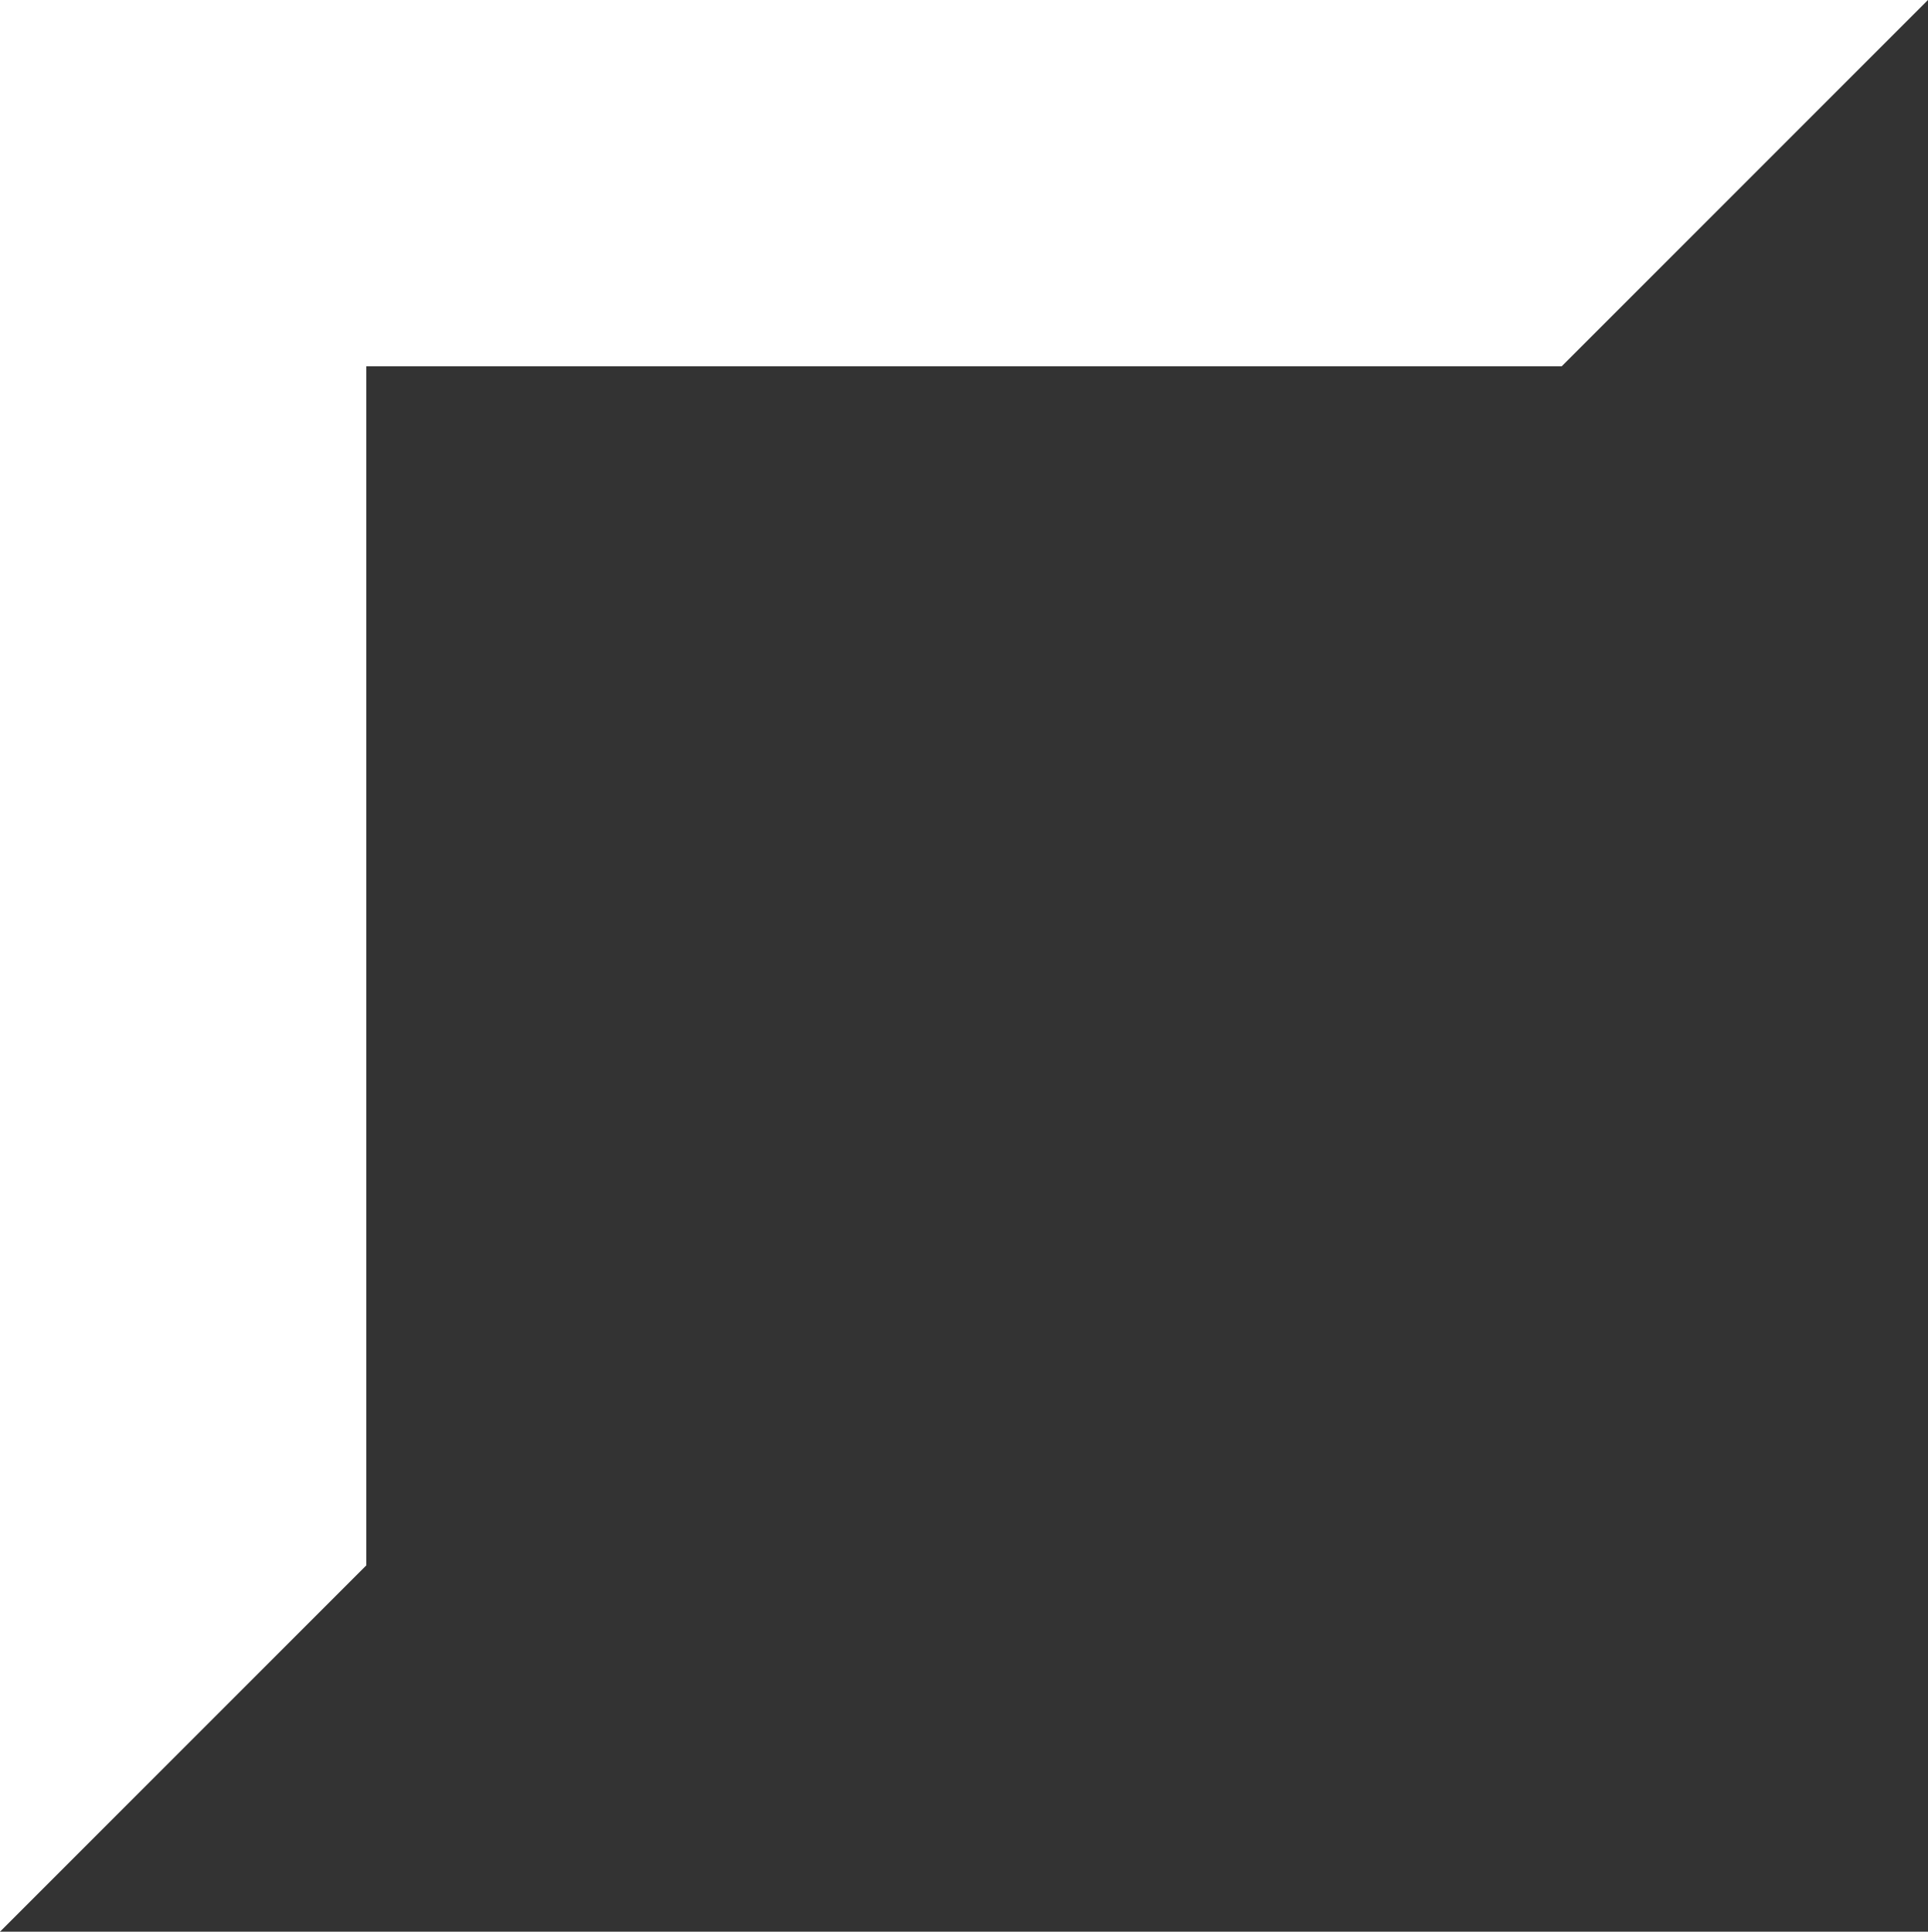
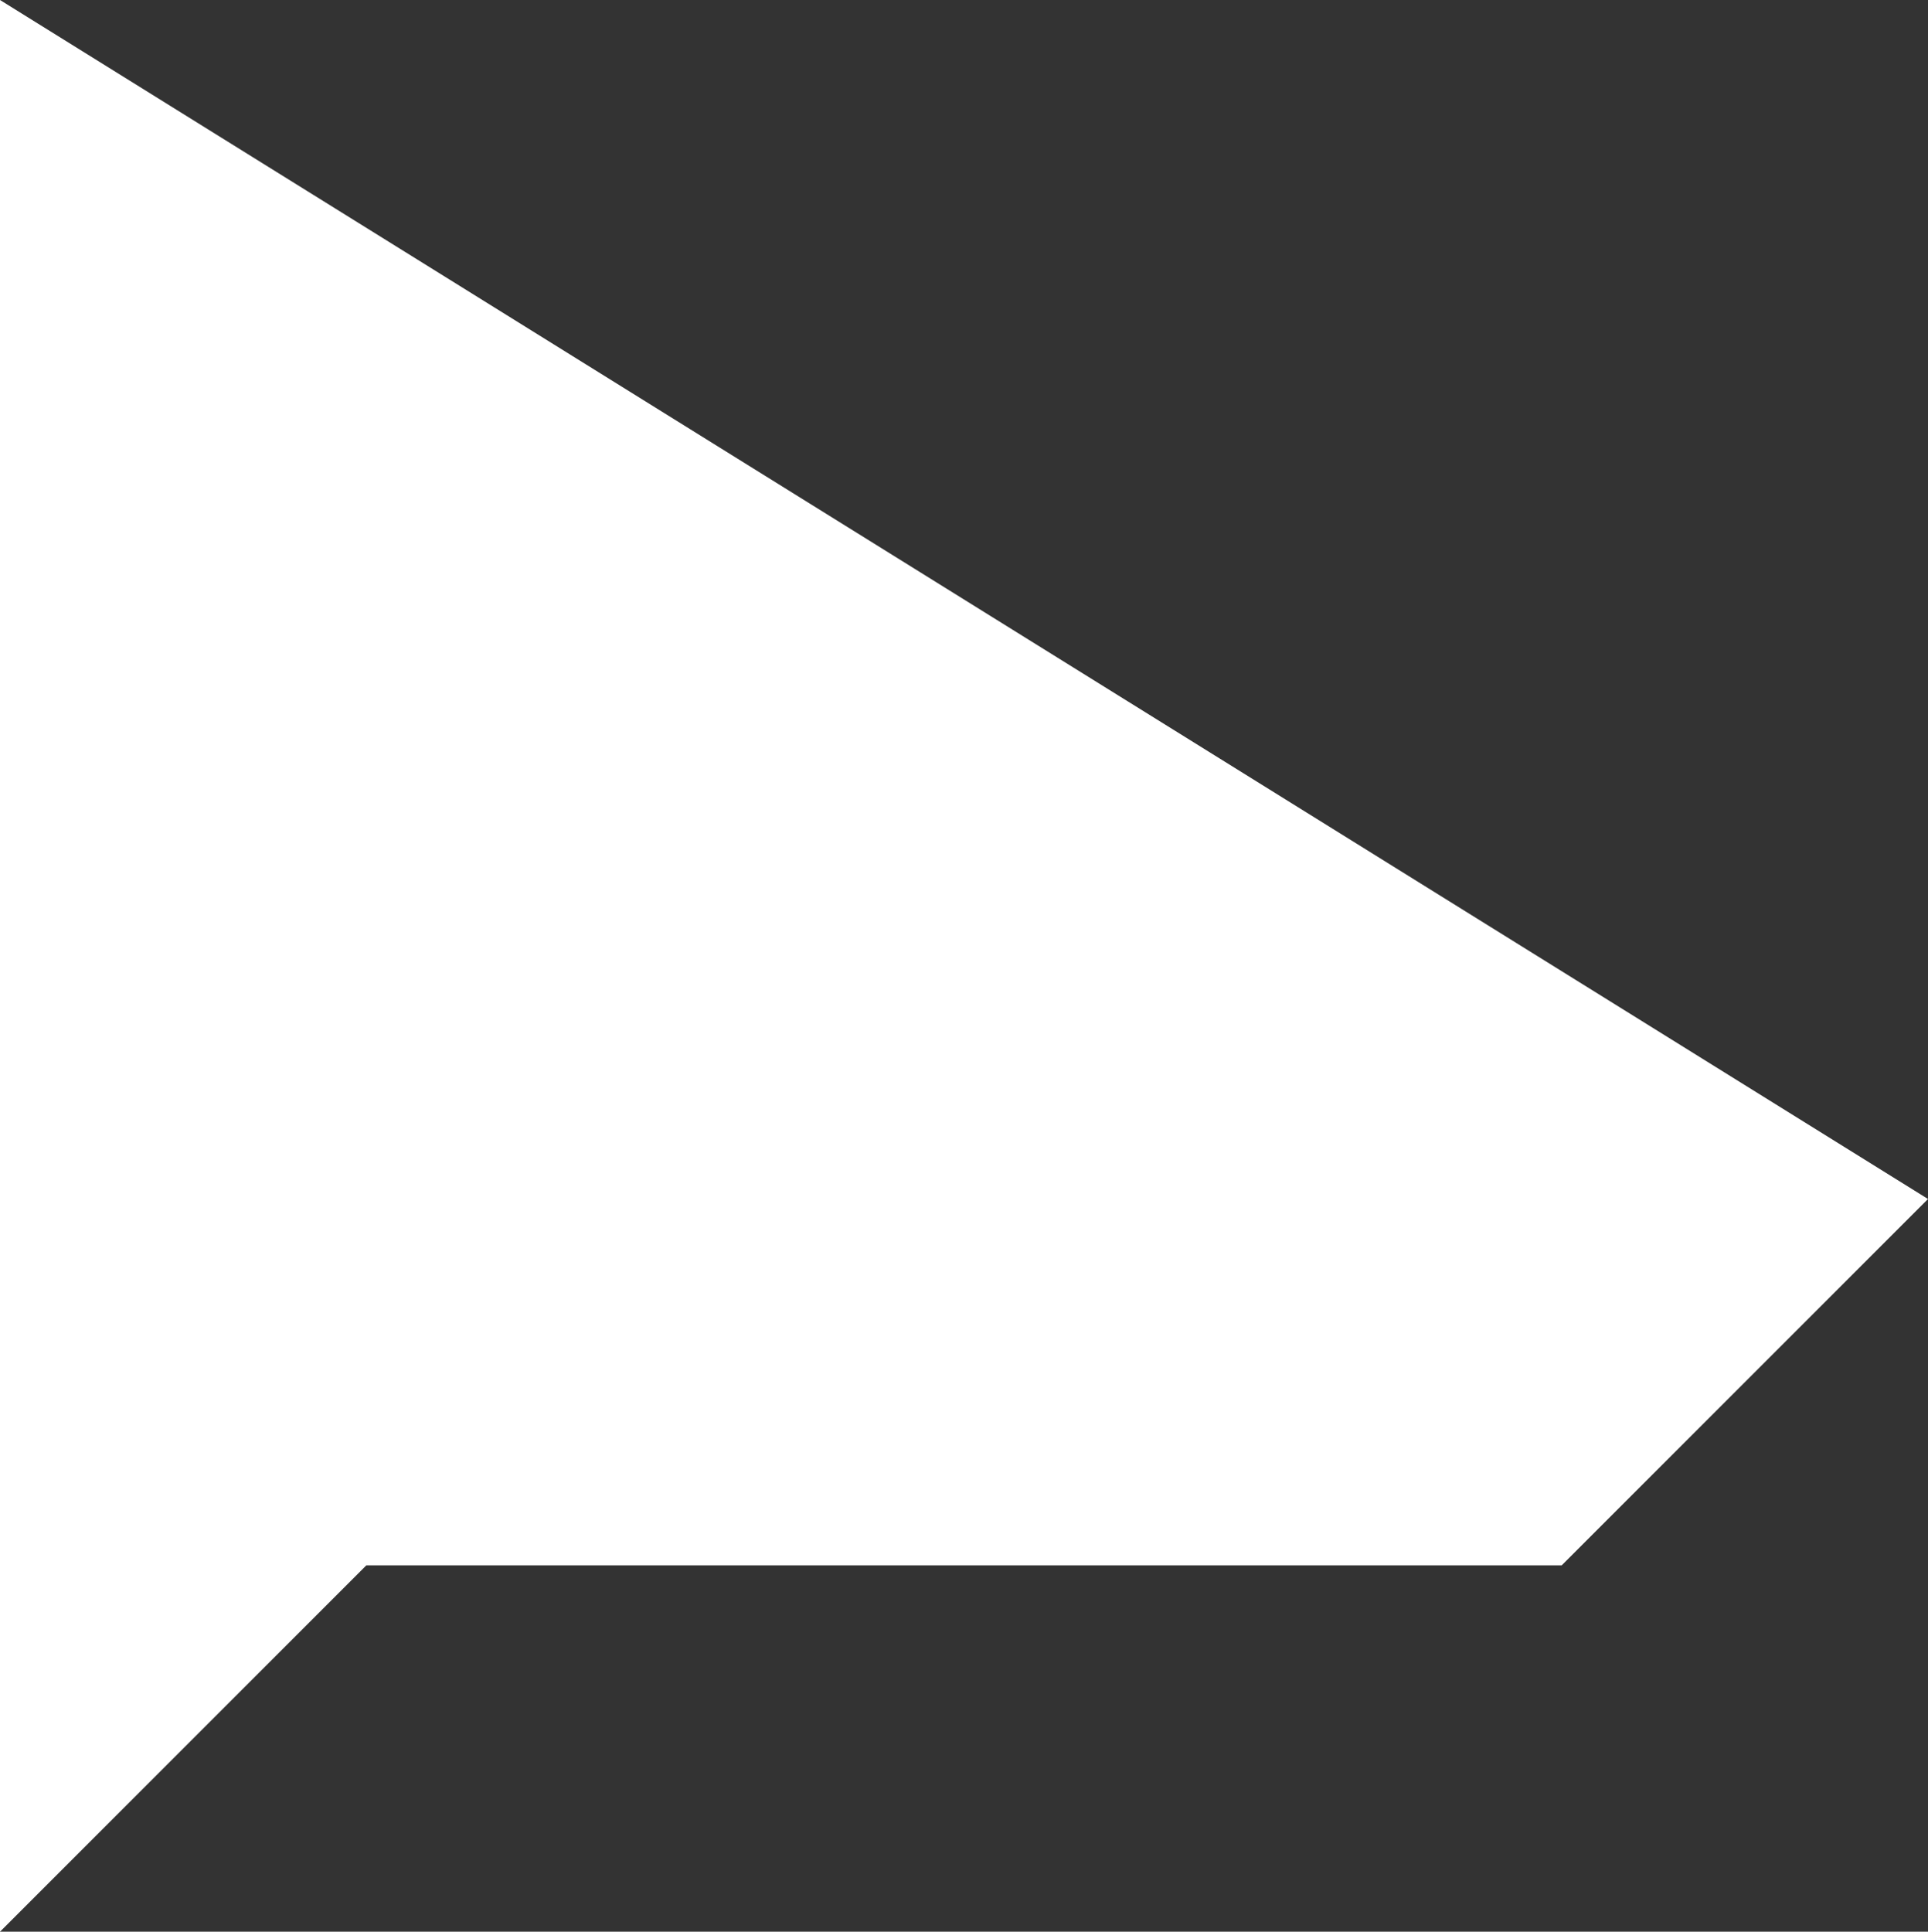
<svg xmlns="http://www.w3.org/2000/svg" width="90" height="90.166" viewBox="0 0 90 90.166">
  <rect x="0" y="0" width="90" height="90.166" fill="#333333" stroke="none" />
  <defs>
    <style>.a{fill:#fff;}</style>
  </defs>
-   <path class="a" d="M129.736,147.41v90.166l17.1-17.1V164.508h55.8l17.1-17.1Z" transform="translate(-129.736 -147.41)" />
+   <path class="a" d="M129.736,147.41v90.166l17.1-17.1h55.8l17.1-17.1Z" transform="translate(-129.736 -147.41)" />
</svg>